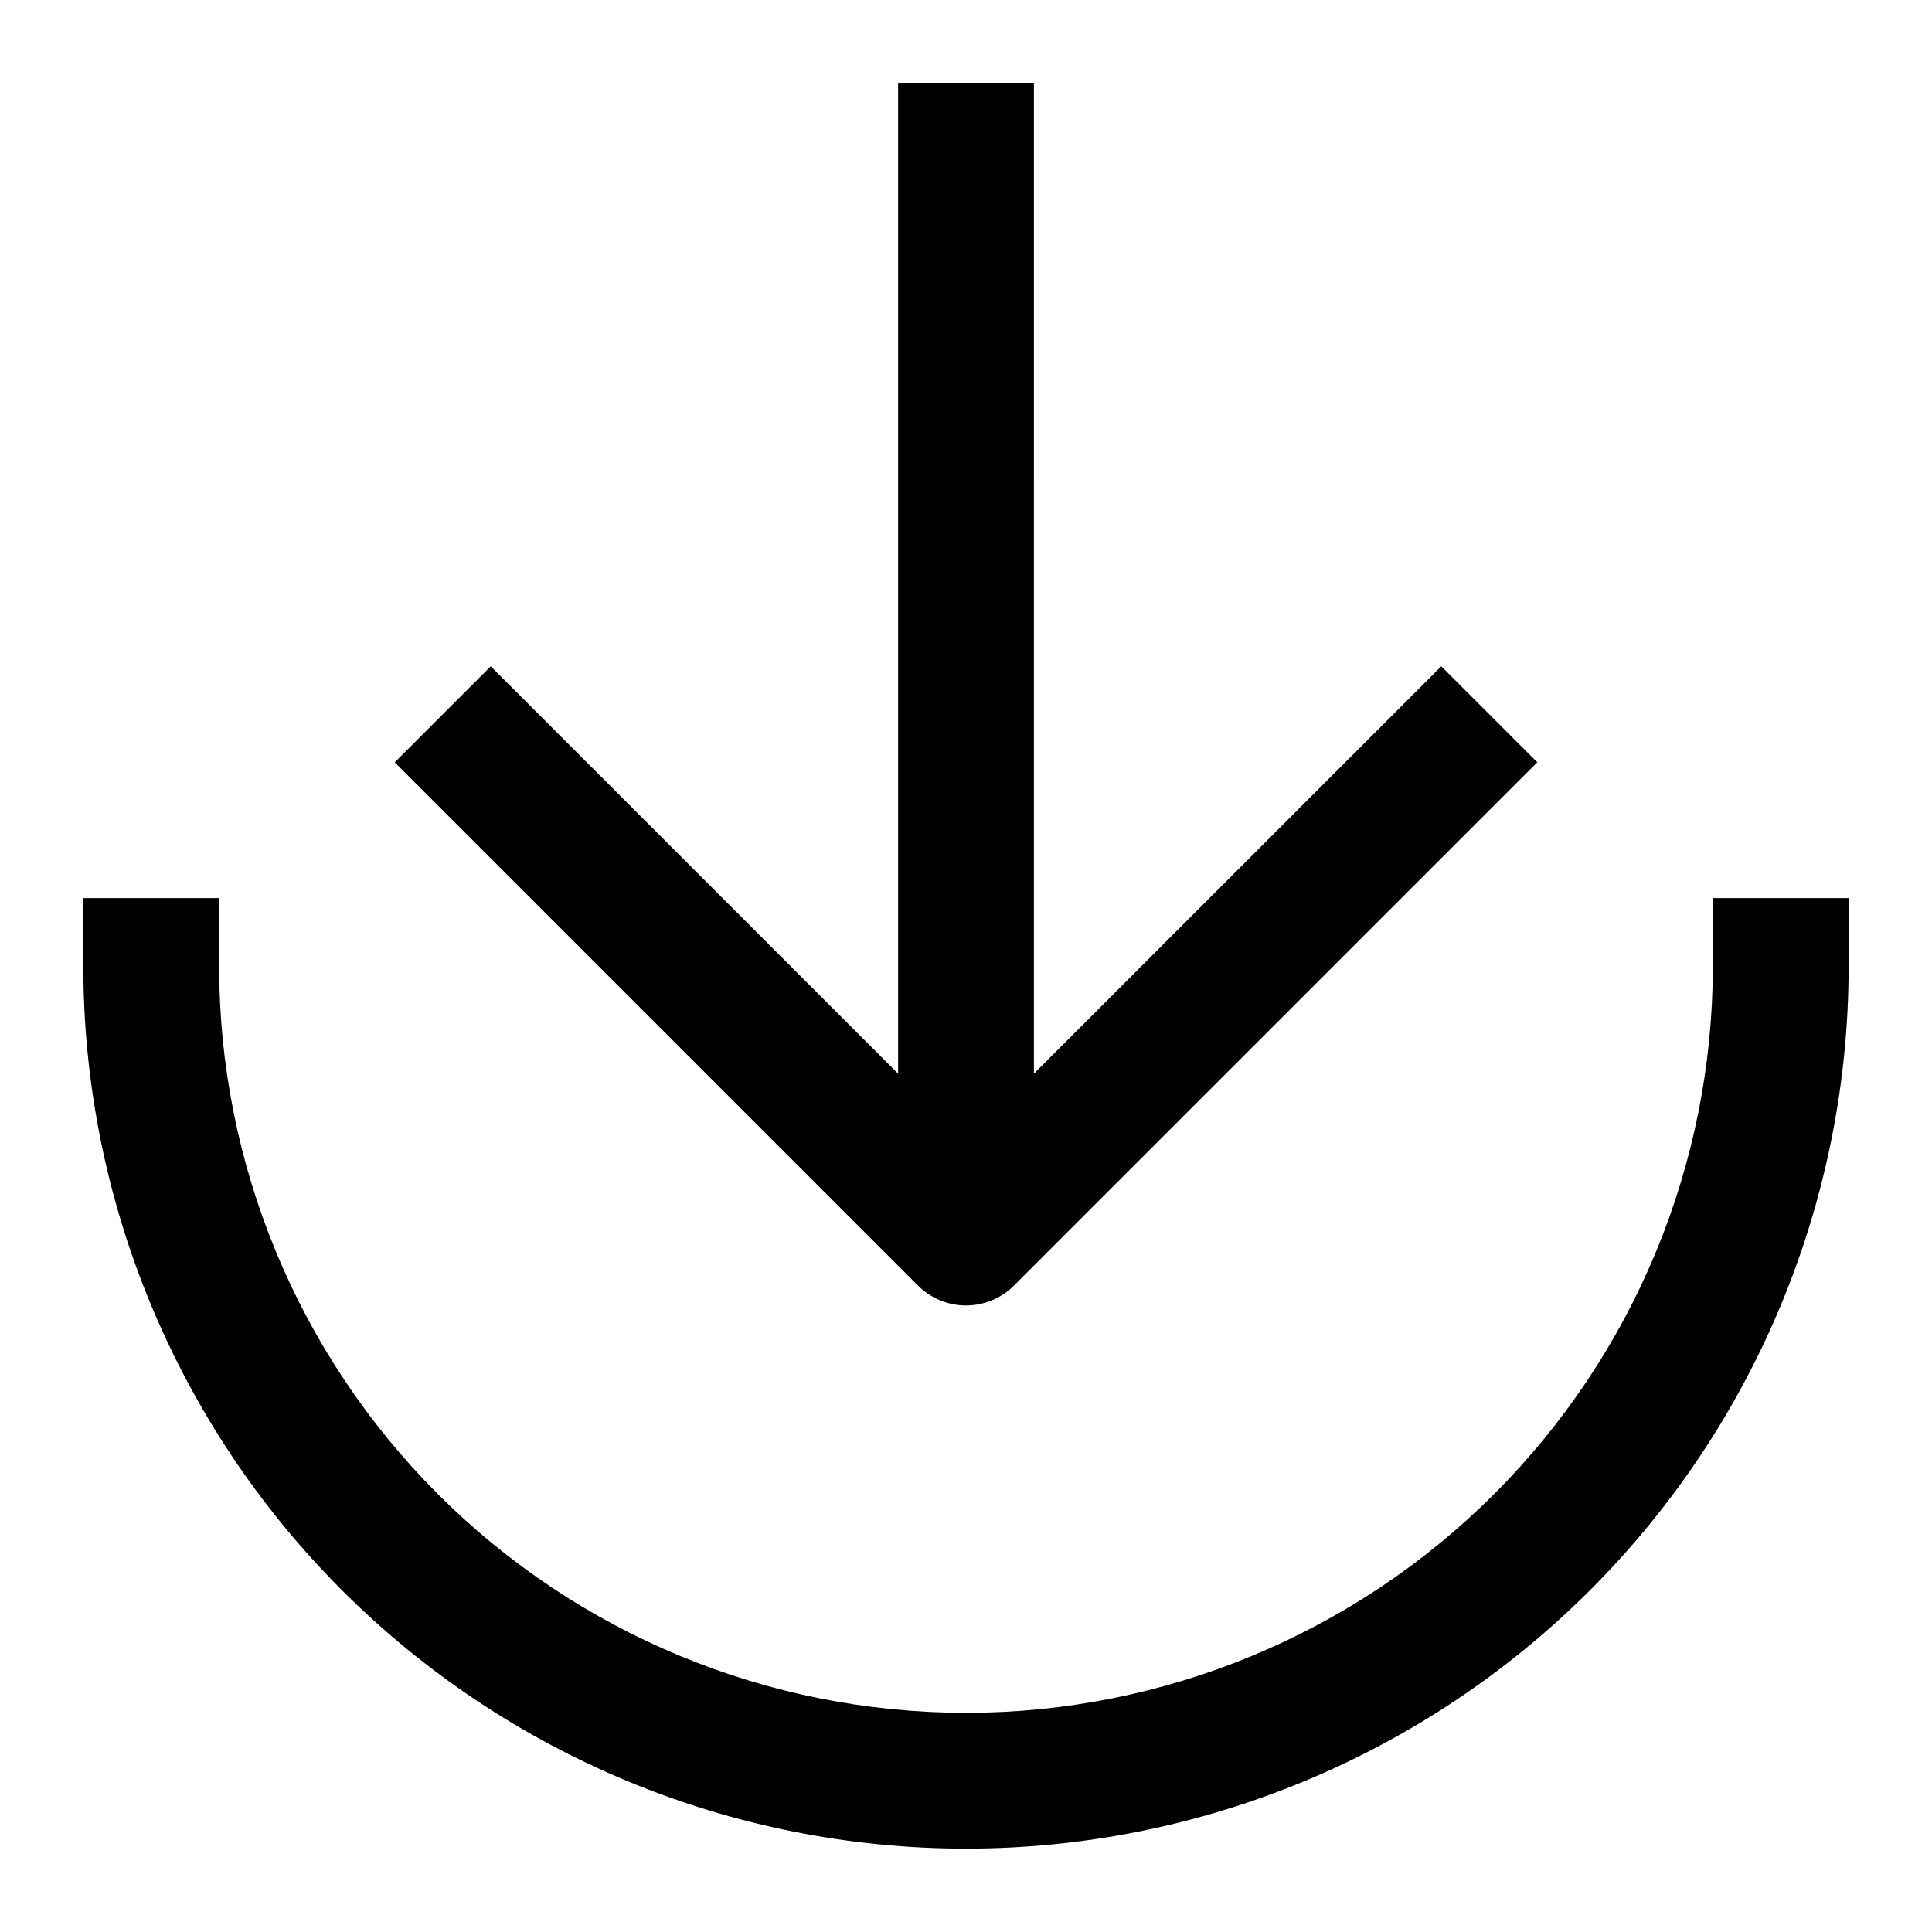
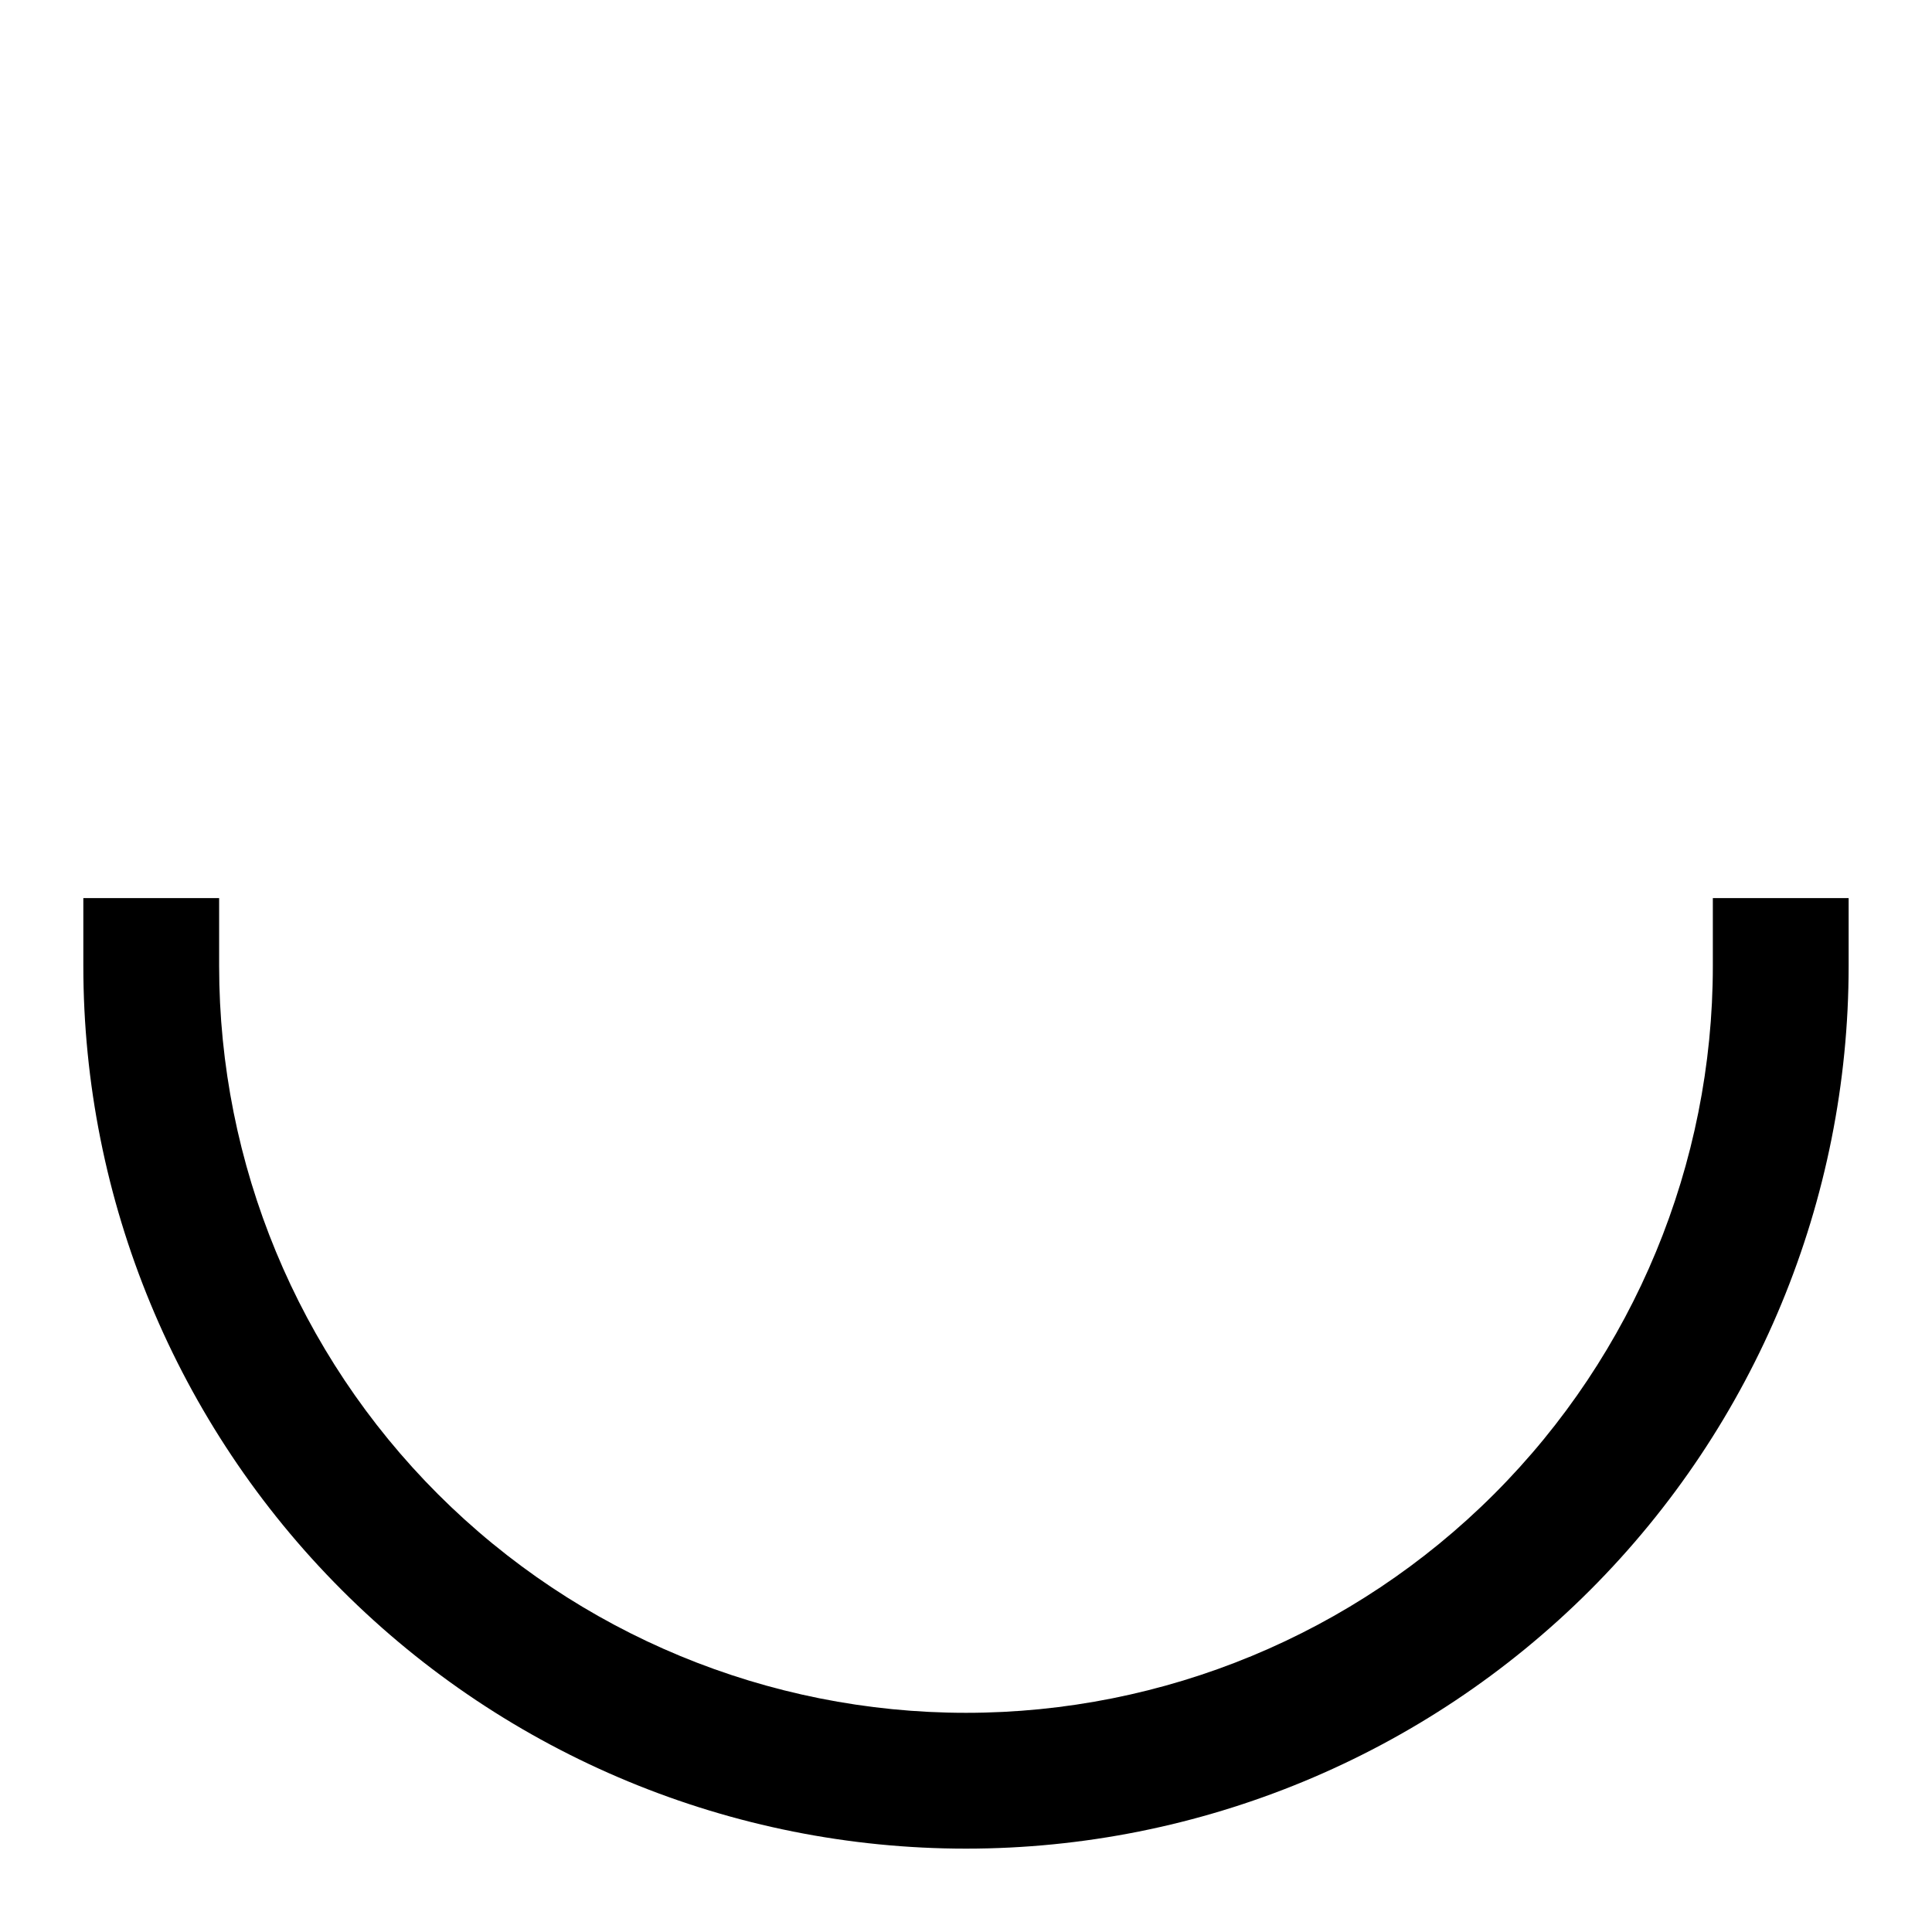
<svg xmlns="http://www.w3.org/2000/svg" fill="#000000" width="800px" height="800px" version="1.1" viewBox="144 144 512 512">
  <g>
    <path d="m597.92 382v17.996c0 52.492-20.852 102.84-57.969 139.95s-87.461 57.969-139.95 57.969c-52.496 0-102.84-20.852-139.96-57.969-37.117-37.117-57.969-87.461-57.969-139.95v-17.996h-35.988v17.996c0 62.035 24.645 121.53 68.512 165.4 43.867 43.867 103.36 68.512 165.4 68.512 62.035 0 121.53-24.645 165.4-68.512 43.867-43.867 68.512-103.36 68.512-165.4v-17.996z" />
-     <path d="m400 489.96c4.769 0 9.348-1.898 12.719-5.273l138.68-138.67-25.445-25.441-107.96 107.96 0.004-262.45h-35.988v262.45l-107.96-107.96-25.438 25.445 138.67 138.67c3.375 3.375 7.949 5.273 12.723 5.273z" />
  </g>
</svg>